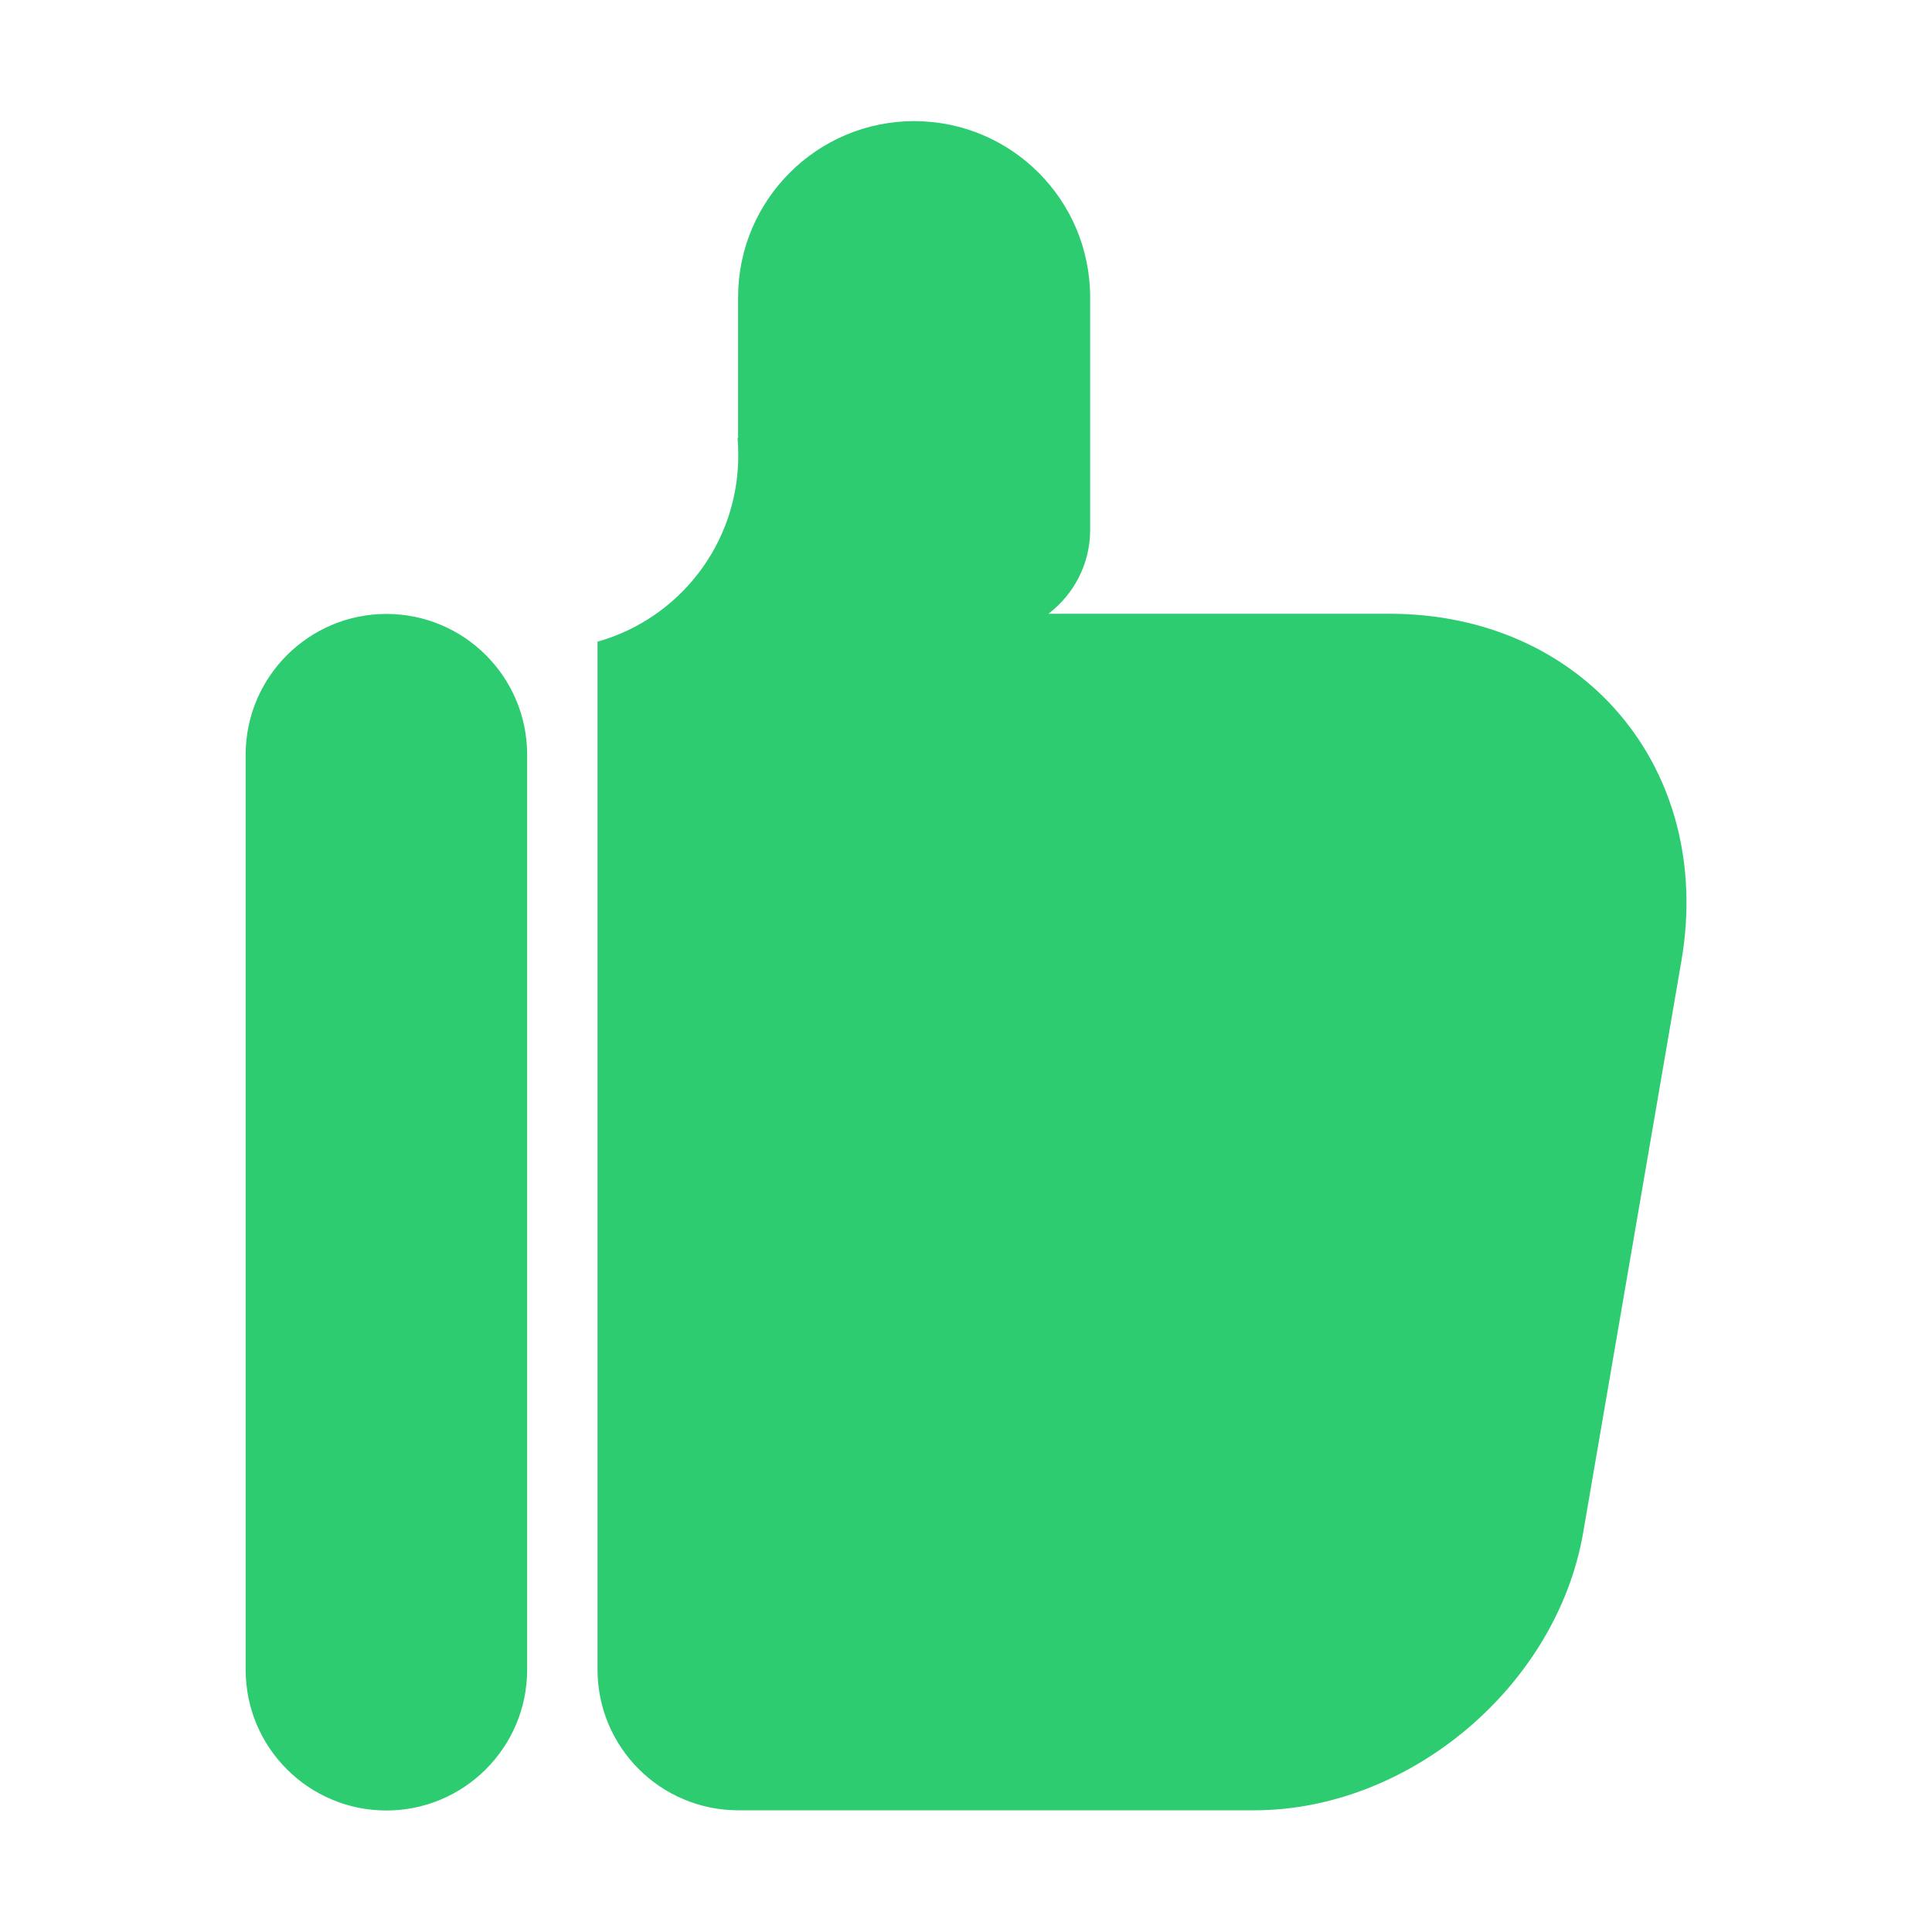
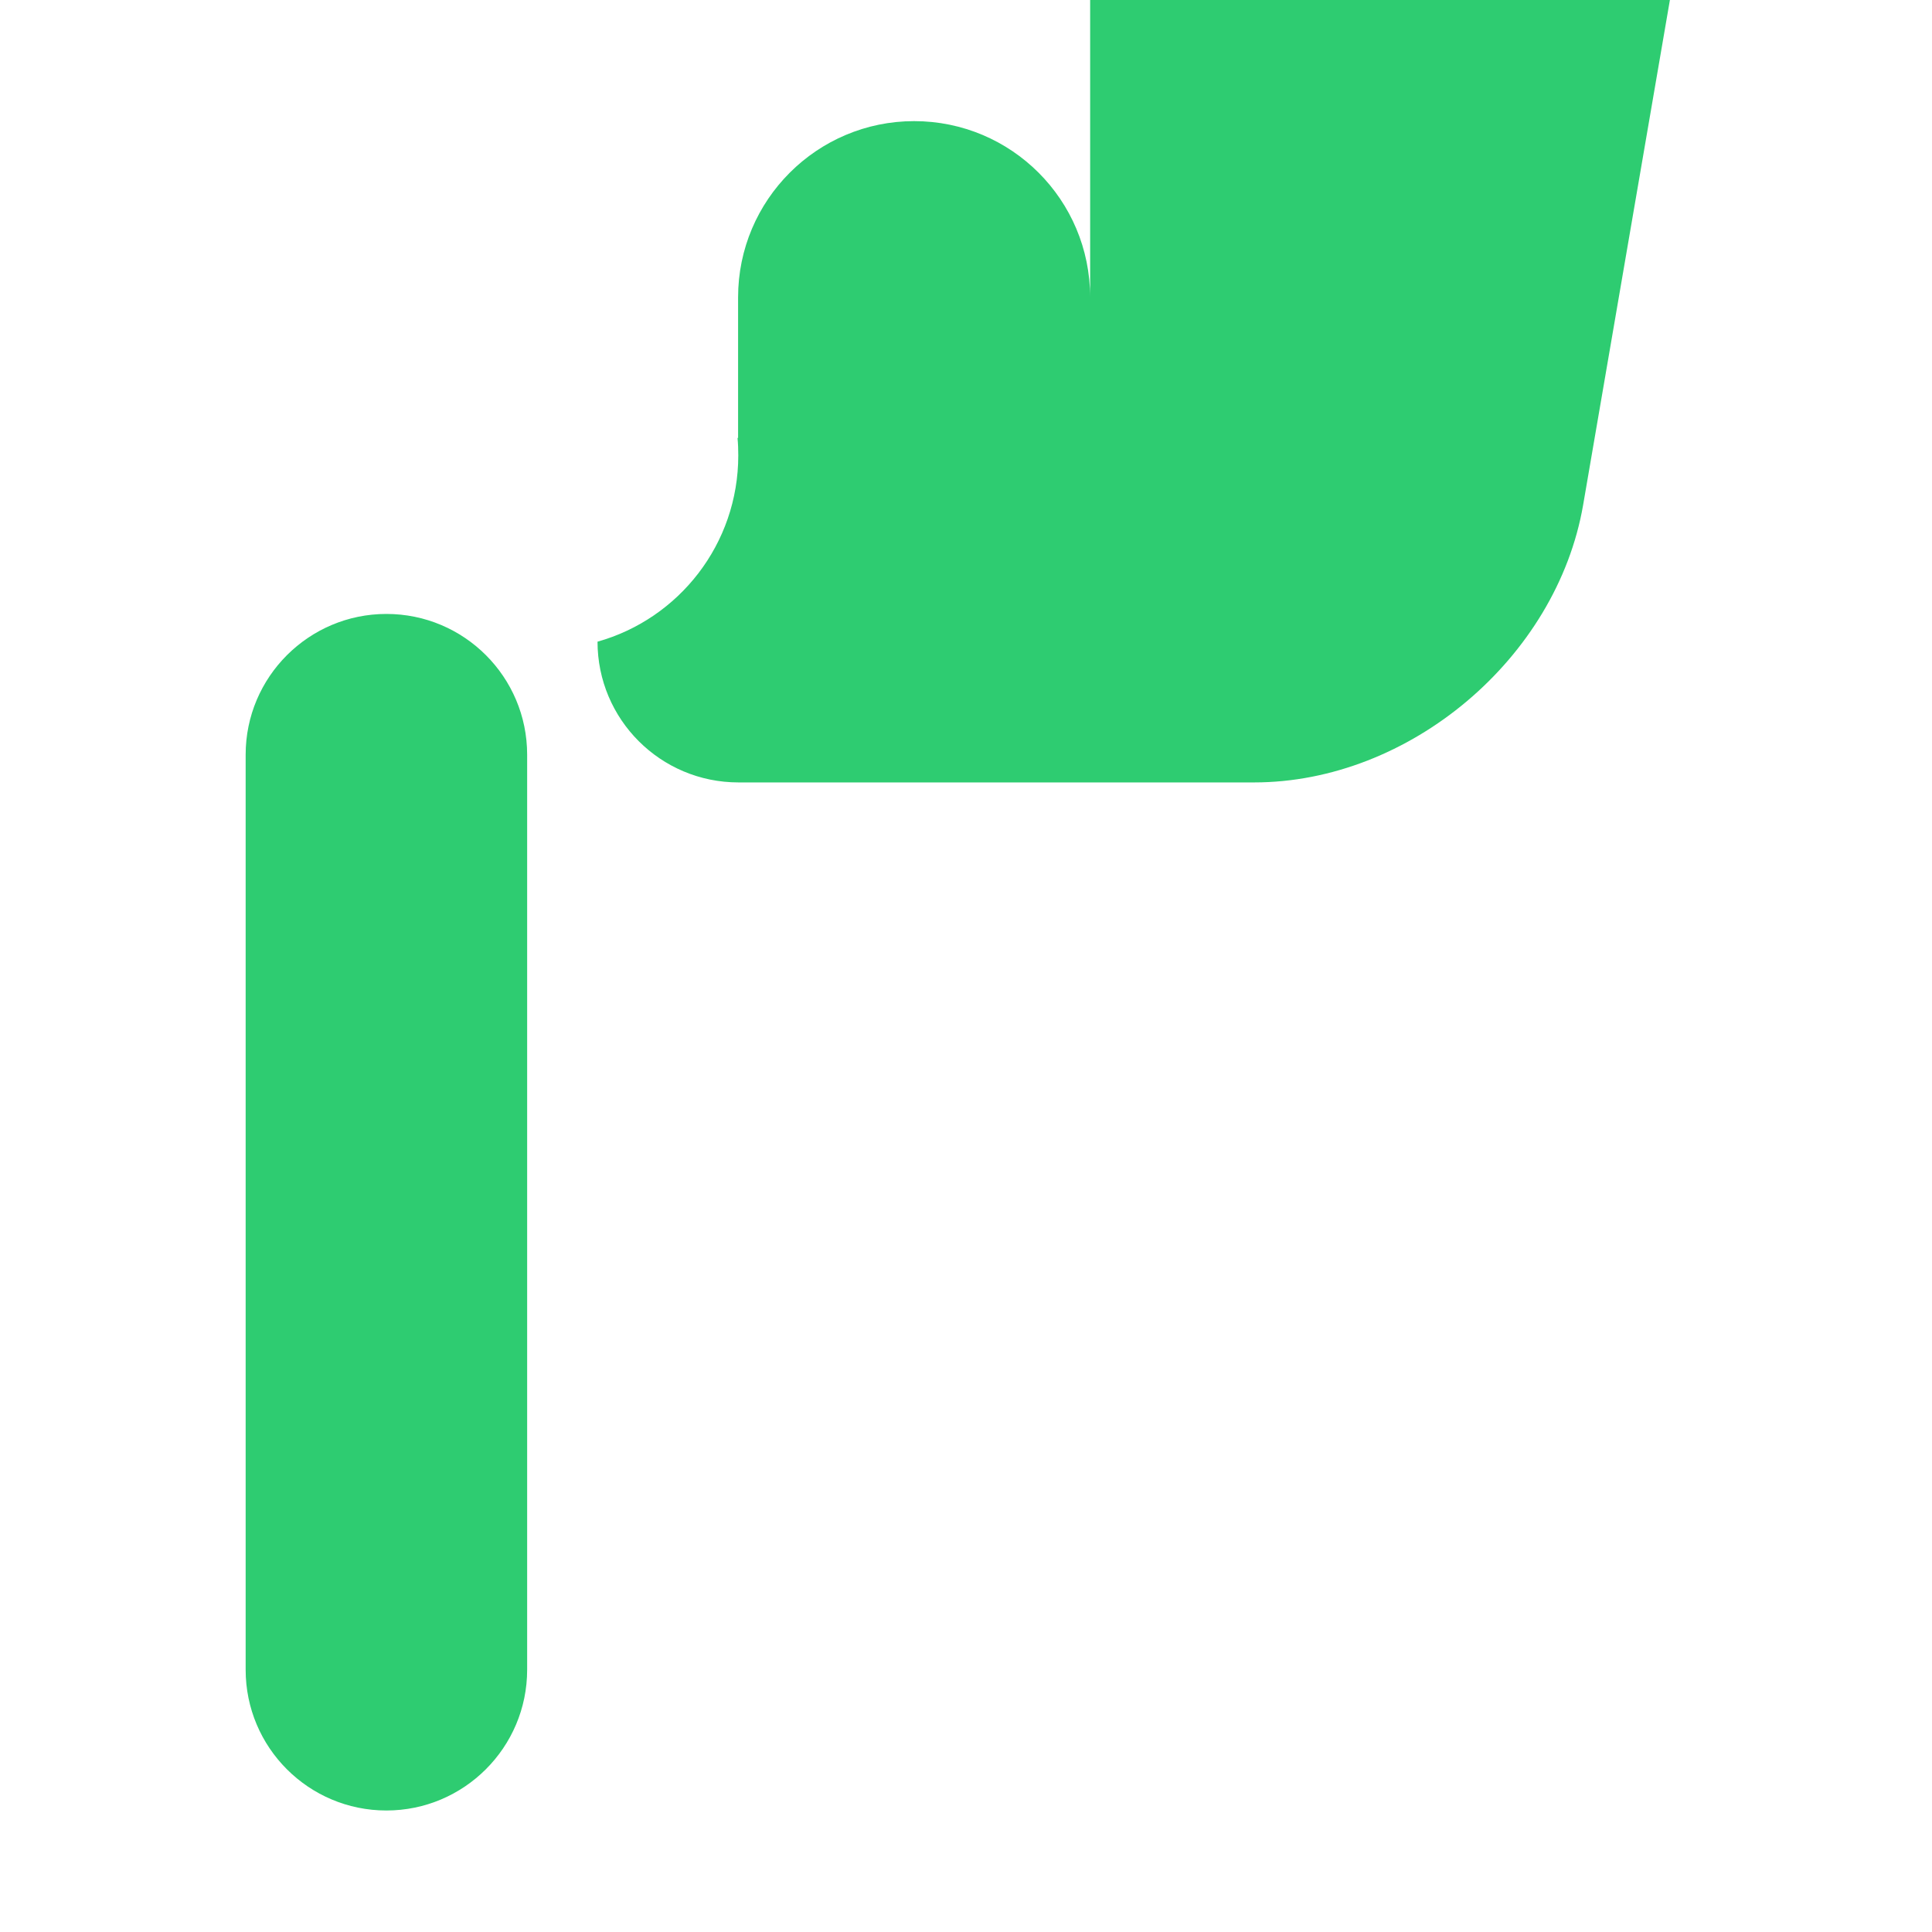
<svg xmlns="http://www.w3.org/2000/svg" t="1760951327320" class="icon" viewBox="0 0 1024 1024" version="1.1" p-id="14729" width="200" height="200">
-   <path d="M130.2 400c0-41.2 33.5-74.6 74.6-74.6 41.2 0 74.6 33.4 74.6 74.6v485c0 41.2-33.5 74.6-74.6 74.6-41.2 0-74.6-33.4-74.6-74.6V400z m0 0M391.3 232.1h-0.4c0.3 3.1 0.4 6.2 0.4 9.3 0 47-31.5 86.6-74.6 98.7v544.8c0 41.2 33.4 74.6 74.7 74.6h273.3c82.4 0 160.4-65.9 174.4-147.1l52.1-303.2c17.4-101.6-51.9-183.9-154.8-183.9H555.7c13.4-10.2 22.1-26.3 22.1-44.4V157.6c0-51.7-41.8-93.4-93.3-93.4-51.4 0-93.3 41.8-93.3 93.4v74.5z m0 0" fill="#2ecc71" p-id="14730" />
+   <path d="M130.2 400c0-41.2 33.5-74.6 74.6-74.6 41.2 0 74.6 33.4 74.6 74.6v485c0 41.2-33.5 74.6-74.6 74.6-41.2 0-74.6-33.4-74.6-74.6V400z m0 0M391.3 232.1h-0.4c0.3 3.1 0.4 6.2 0.4 9.3 0 47-31.5 86.6-74.6 98.7c0 41.2 33.4 74.6 74.7 74.6h273.3c82.4 0 160.4-65.9 174.4-147.1l52.1-303.2c17.4-101.6-51.9-183.9-154.8-183.9H555.7c13.4-10.2 22.1-26.3 22.1-44.4V157.6c0-51.7-41.8-93.4-93.3-93.4-51.4 0-93.3 41.8-93.3 93.4v74.5z m0 0" fill="#2ecc71" p-id="14730" />
</svg>